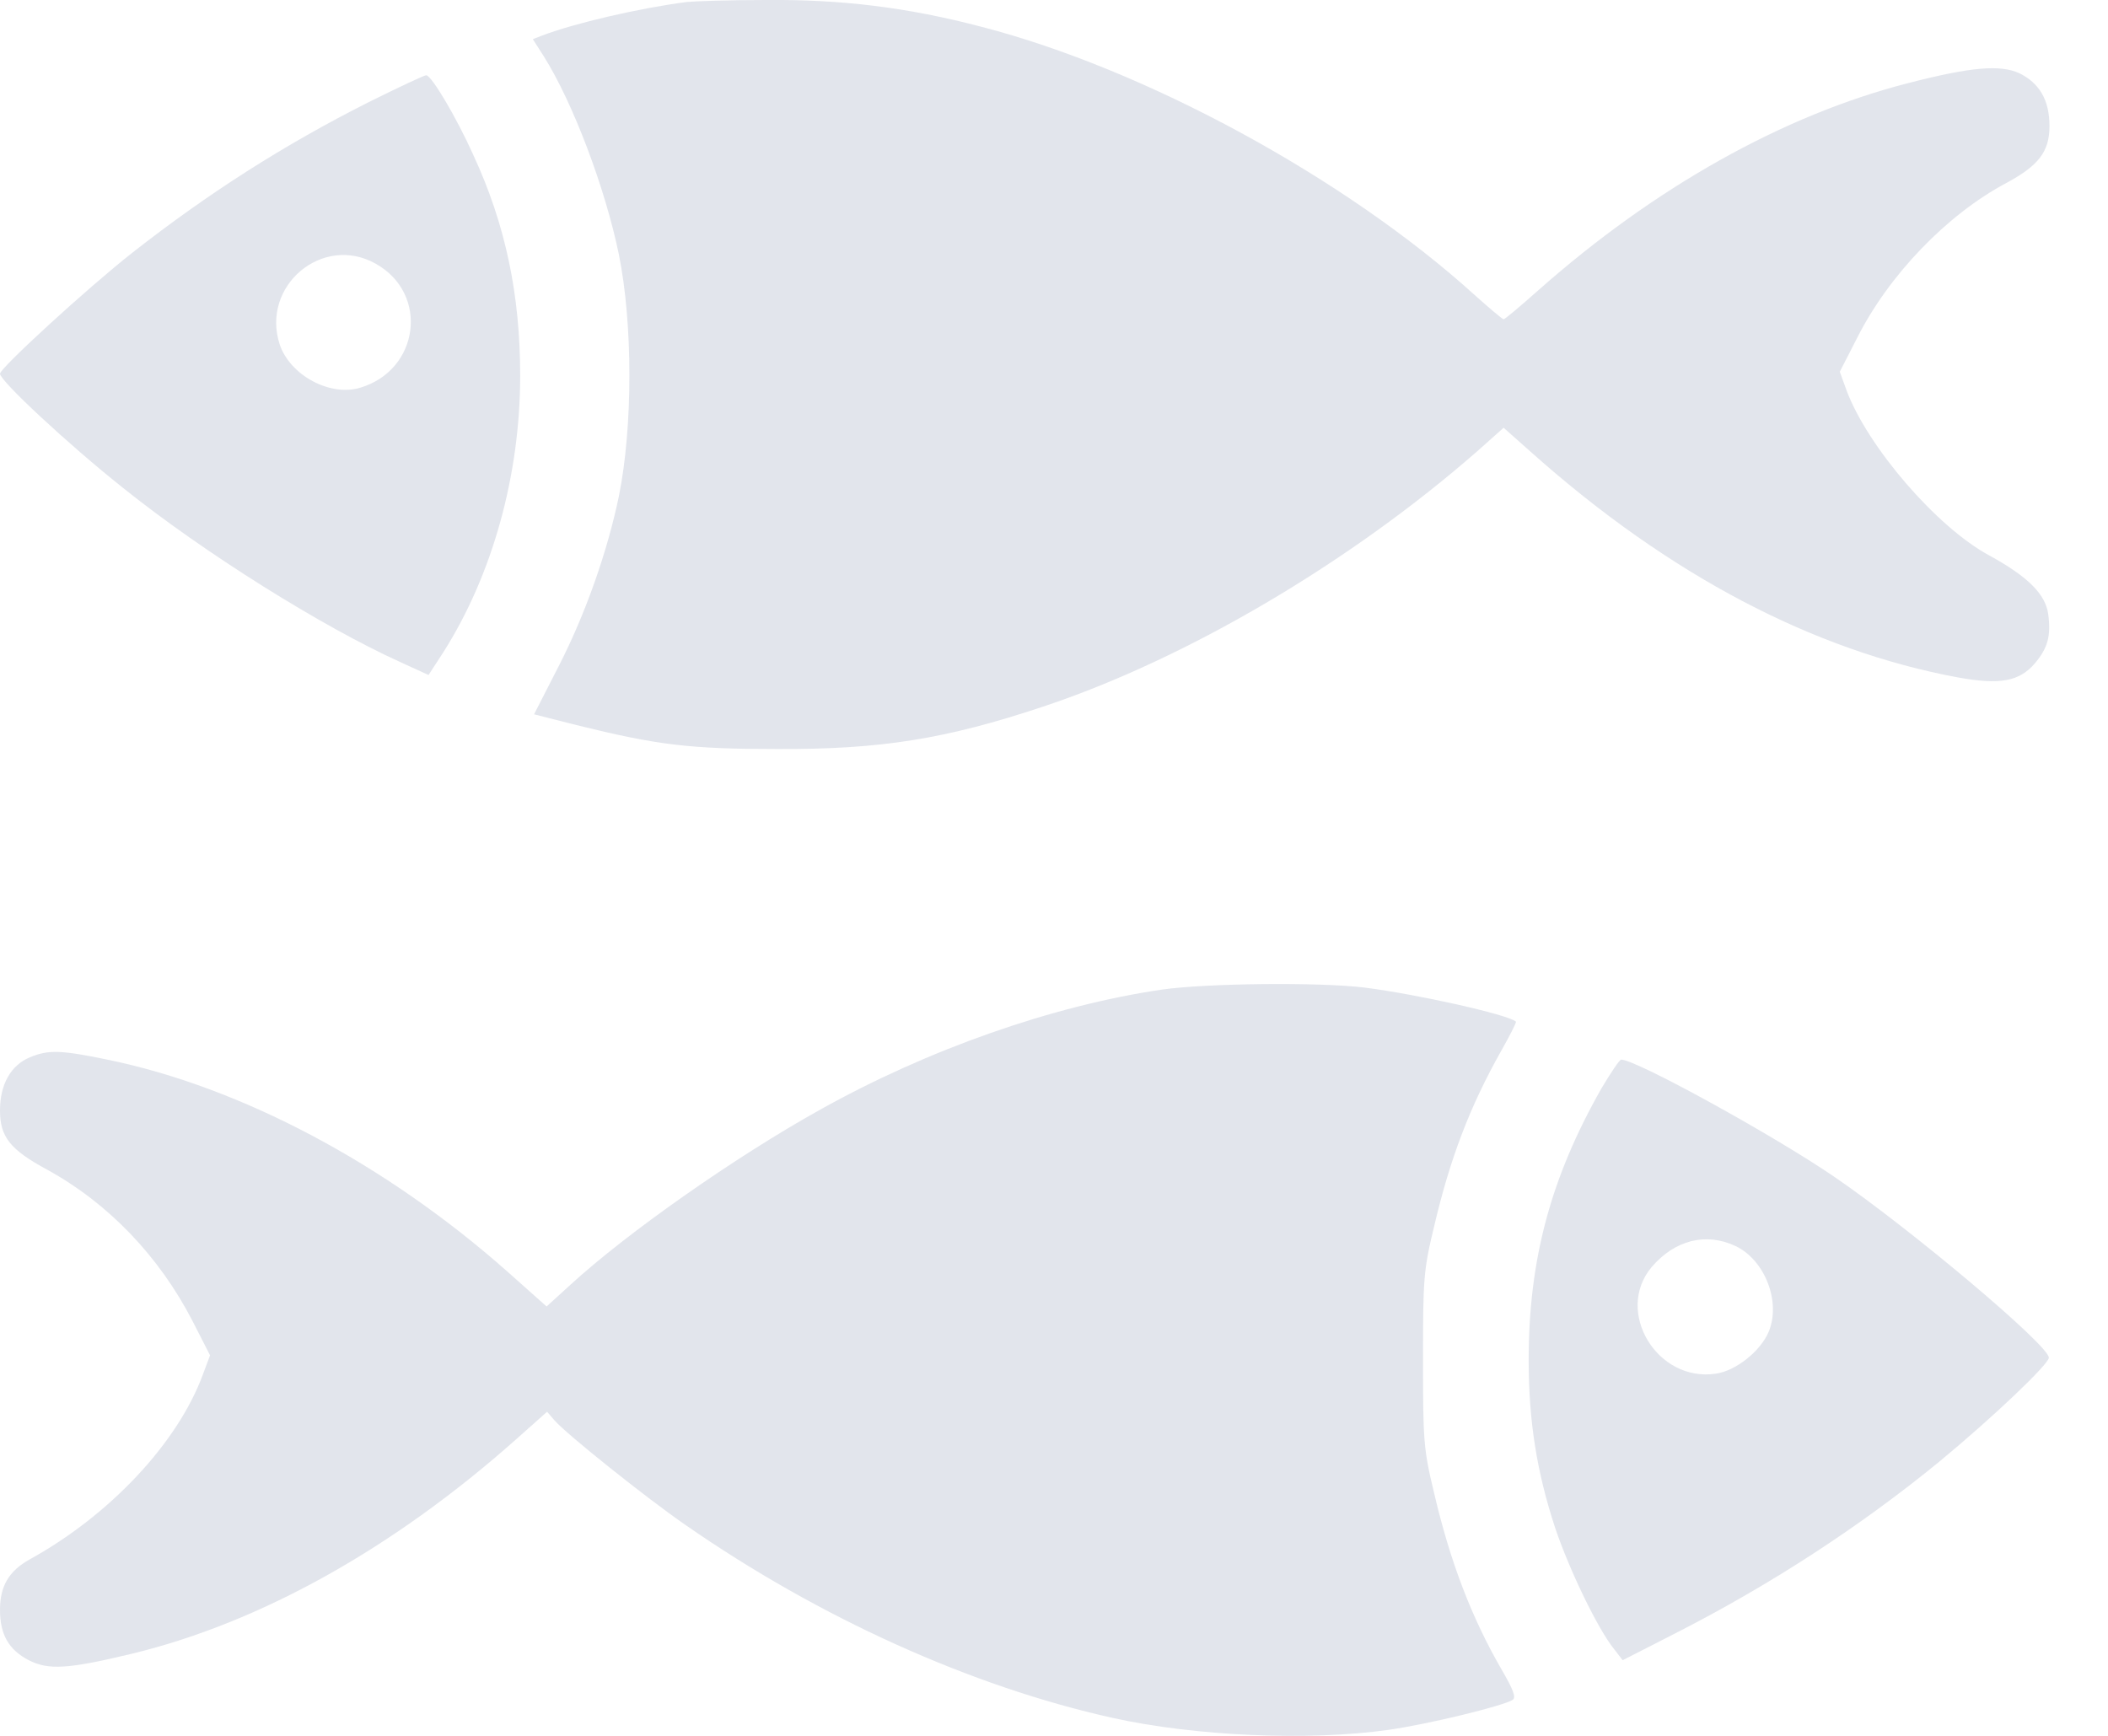
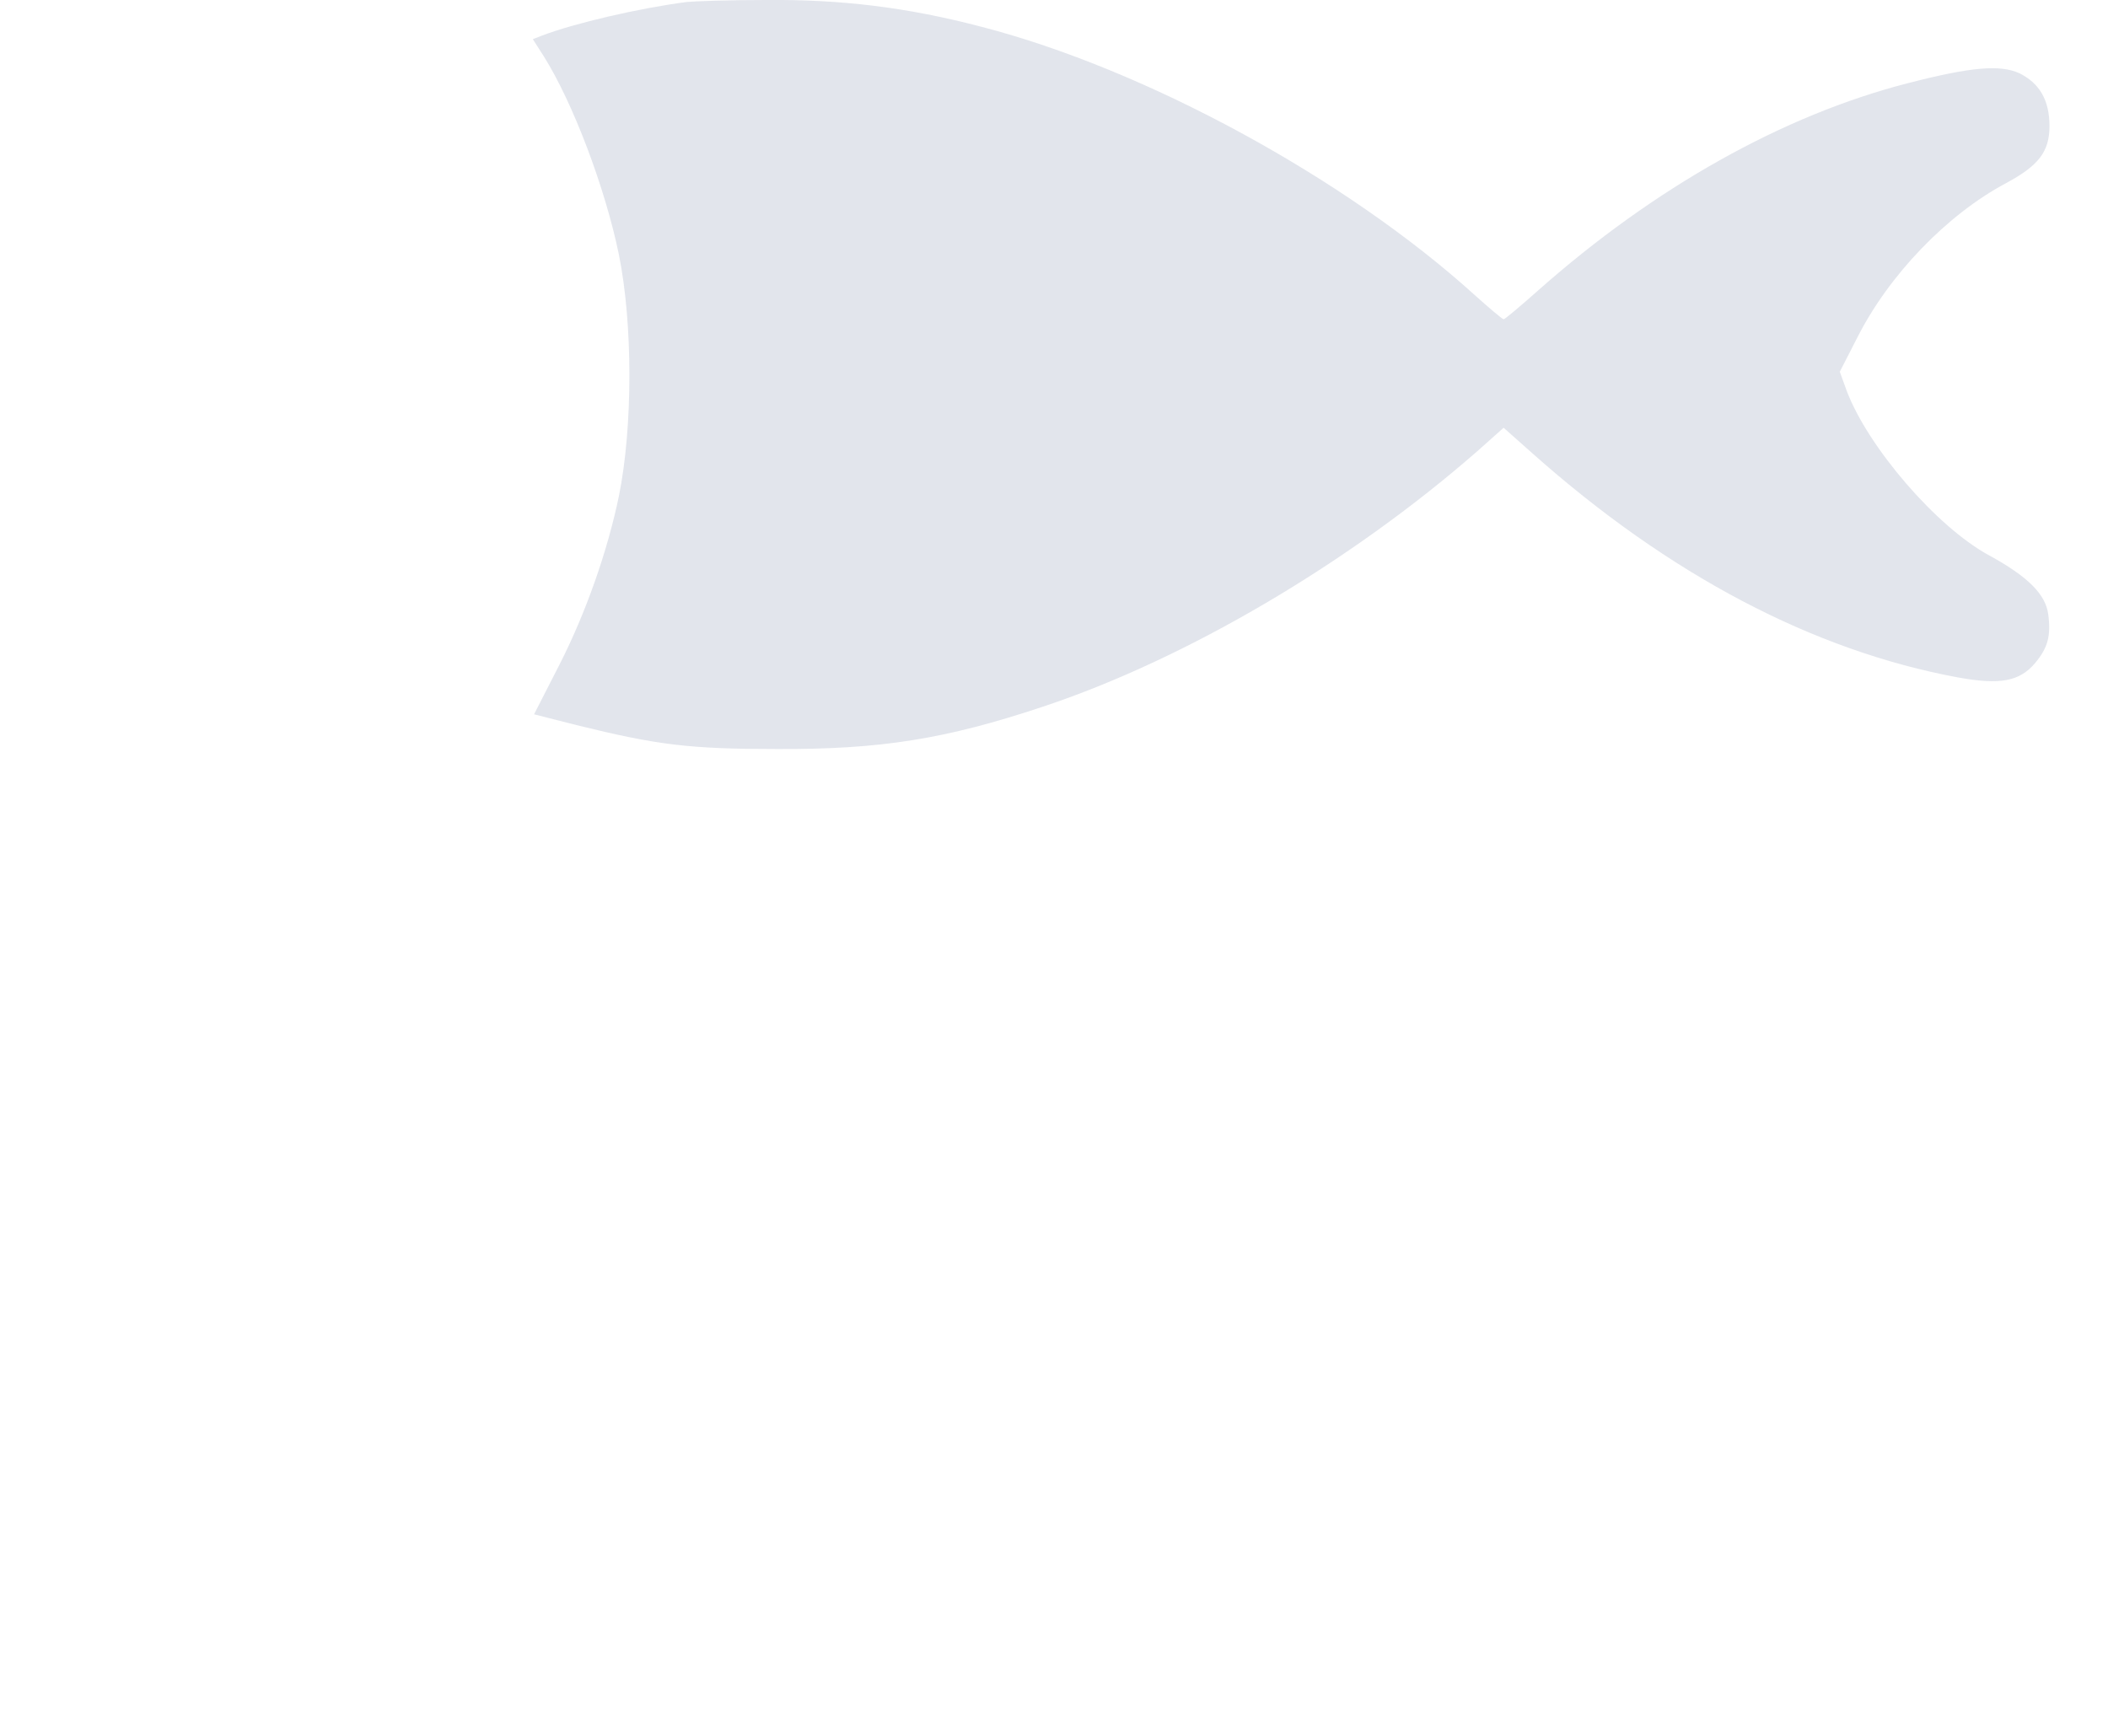
<svg xmlns="http://www.w3.org/2000/svg" width="17" height="14" viewBox="0 0 17 14" fill="none">
  <path d="M5.539 0.016C5.159 0.065 4.633 0.187 4.371 0.287L4.297 0.316L4.384 0.452C4.62 0.826 4.881 1.517 4.991 2.053C5.104 2.611 5.104 3.443 4.991 4.002C4.9 4.441 4.726 4.941 4.51 5.364L4.307 5.761L4.649 5.848C5.301 6.009 5.559 6.041 6.265 6.041C7.101 6.045 7.627 5.961 8.412 5.699C9.567 5.315 10.887 4.538 11.916 3.637L12.126 3.45L12.358 3.656C13.462 4.638 14.624 5.248 15.792 5.464C16.131 5.525 16.286 5.496 16.412 5.348C16.515 5.225 16.541 5.128 16.518 4.954C16.496 4.792 16.354 4.65 16.041 4.479C15.618 4.25 15.063 3.605 14.892 3.15L14.837 2.998L14.976 2.727C15.231 2.22 15.699 1.733 16.176 1.478C16.441 1.336 16.528 1.223 16.528 1.017C16.528 0.807 16.447 0.671 16.286 0.591C16.131 0.52 15.896 0.539 15.386 0.671C14.379 0.929 13.34 1.514 12.407 2.34C12.262 2.469 12.136 2.575 12.126 2.575C12.117 2.575 12.01 2.485 11.891 2.378C10.851 1.436 9.238 0.558 7.915 0.216C7.314 0.058 6.779 -0.006 6.169 1.66893e-05C5.875 1.66893e-05 5.594 0.01 5.539 0.016Z" fill="#2D4777" fill-opacity="0.14" />
-   <path d="M2.969 0.826C2.291 1.168 1.678 1.559 1.065 2.04C0.704 2.324 0 2.969 0 3.014C0 3.072 0.552 3.585 0.991 3.934C1.643 4.457 2.601 5.057 3.237 5.344L3.456 5.444L3.573 5.264C3.97 4.641 4.195 3.834 4.195 3.03C4.195 2.375 4.076 1.81 3.818 1.252C3.679 0.942 3.479 0.607 3.437 0.607C3.421 0.607 3.208 0.707 2.969 0.826ZM3.03 2.127C3.463 2.369 3.382 2.985 2.905 3.127C2.662 3.201 2.34 3.027 2.256 2.779C2.101 2.307 2.601 1.885 3.03 2.127Z" fill="#2D4777" fill-opacity="0.14" />
-   <path d="M9.372 7.981C8.491 8.11 7.478 8.465 6.603 8.956C5.932 9.33 5.06 9.94 4.599 10.363L4.408 10.537L4.089 10.253C3.108 9.385 1.94 8.766 0.865 8.546C0.494 8.469 0.39 8.465 0.242 8.527C0.087 8.591 0 8.746 0 8.956C0 9.169 0.081 9.272 0.381 9.434C0.875 9.705 1.284 10.134 1.552 10.653L1.694 10.931L1.636 11.086C1.433 11.638 0.884 12.222 0.239 12.577C0.071 12.671 0 12.793 0 12.983C0 13.184 0.071 13.306 0.232 13.39C0.39 13.471 0.552 13.461 1.062 13.338C2.101 13.087 3.176 12.486 4.166 11.605L4.412 11.386L4.473 11.457C4.576 11.573 5.215 12.083 5.528 12.299C6.606 13.048 7.836 13.603 8.972 13.855C9.637 14.003 10.556 14.042 11.195 13.952C11.518 13.906 12.115 13.761 12.199 13.71C12.228 13.69 12.205 13.629 12.109 13.464C11.867 13.045 11.695 12.596 11.566 12.044C11.479 11.686 11.476 11.615 11.476 10.966C11.476 10.318 11.479 10.247 11.566 9.889C11.695 9.34 11.854 8.924 12.105 8.478C12.176 8.352 12.231 8.246 12.225 8.239C12.154 8.181 11.434 8.02 11.005 7.965C10.637 7.92 9.733 7.93 9.372 7.981Z" fill="#2D4777" fill-opacity="0.14" />
-   <path d="M12.915 8.778C12.506 9.498 12.328 10.159 12.328 10.969C12.328 11.46 12.393 11.87 12.541 12.321C12.654 12.657 12.886 13.141 13.019 13.303L13.086 13.39L13.503 13.177C14.277 12.783 15 12.312 15.639 11.789C16.069 11.434 16.523 11.002 16.523 10.95C16.523 10.85 15.41 9.914 14.797 9.494C14.297 9.152 13.193 8.546 13.074 8.546C13.061 8.546 12.99 8.652 12.915 8.778ZM13.997 10.05C14.232 10.162 14.364 10.498 14.264 10.74C14.2 10.895 14 11.056 13.838 11.079C13.364 11.15 13.019 10.579 13.319 10.22C13.506 10.001 13.758 9.937 13.997 10.05Z" fill="#2D4777" fill-opacity="0.14" />
</svg>